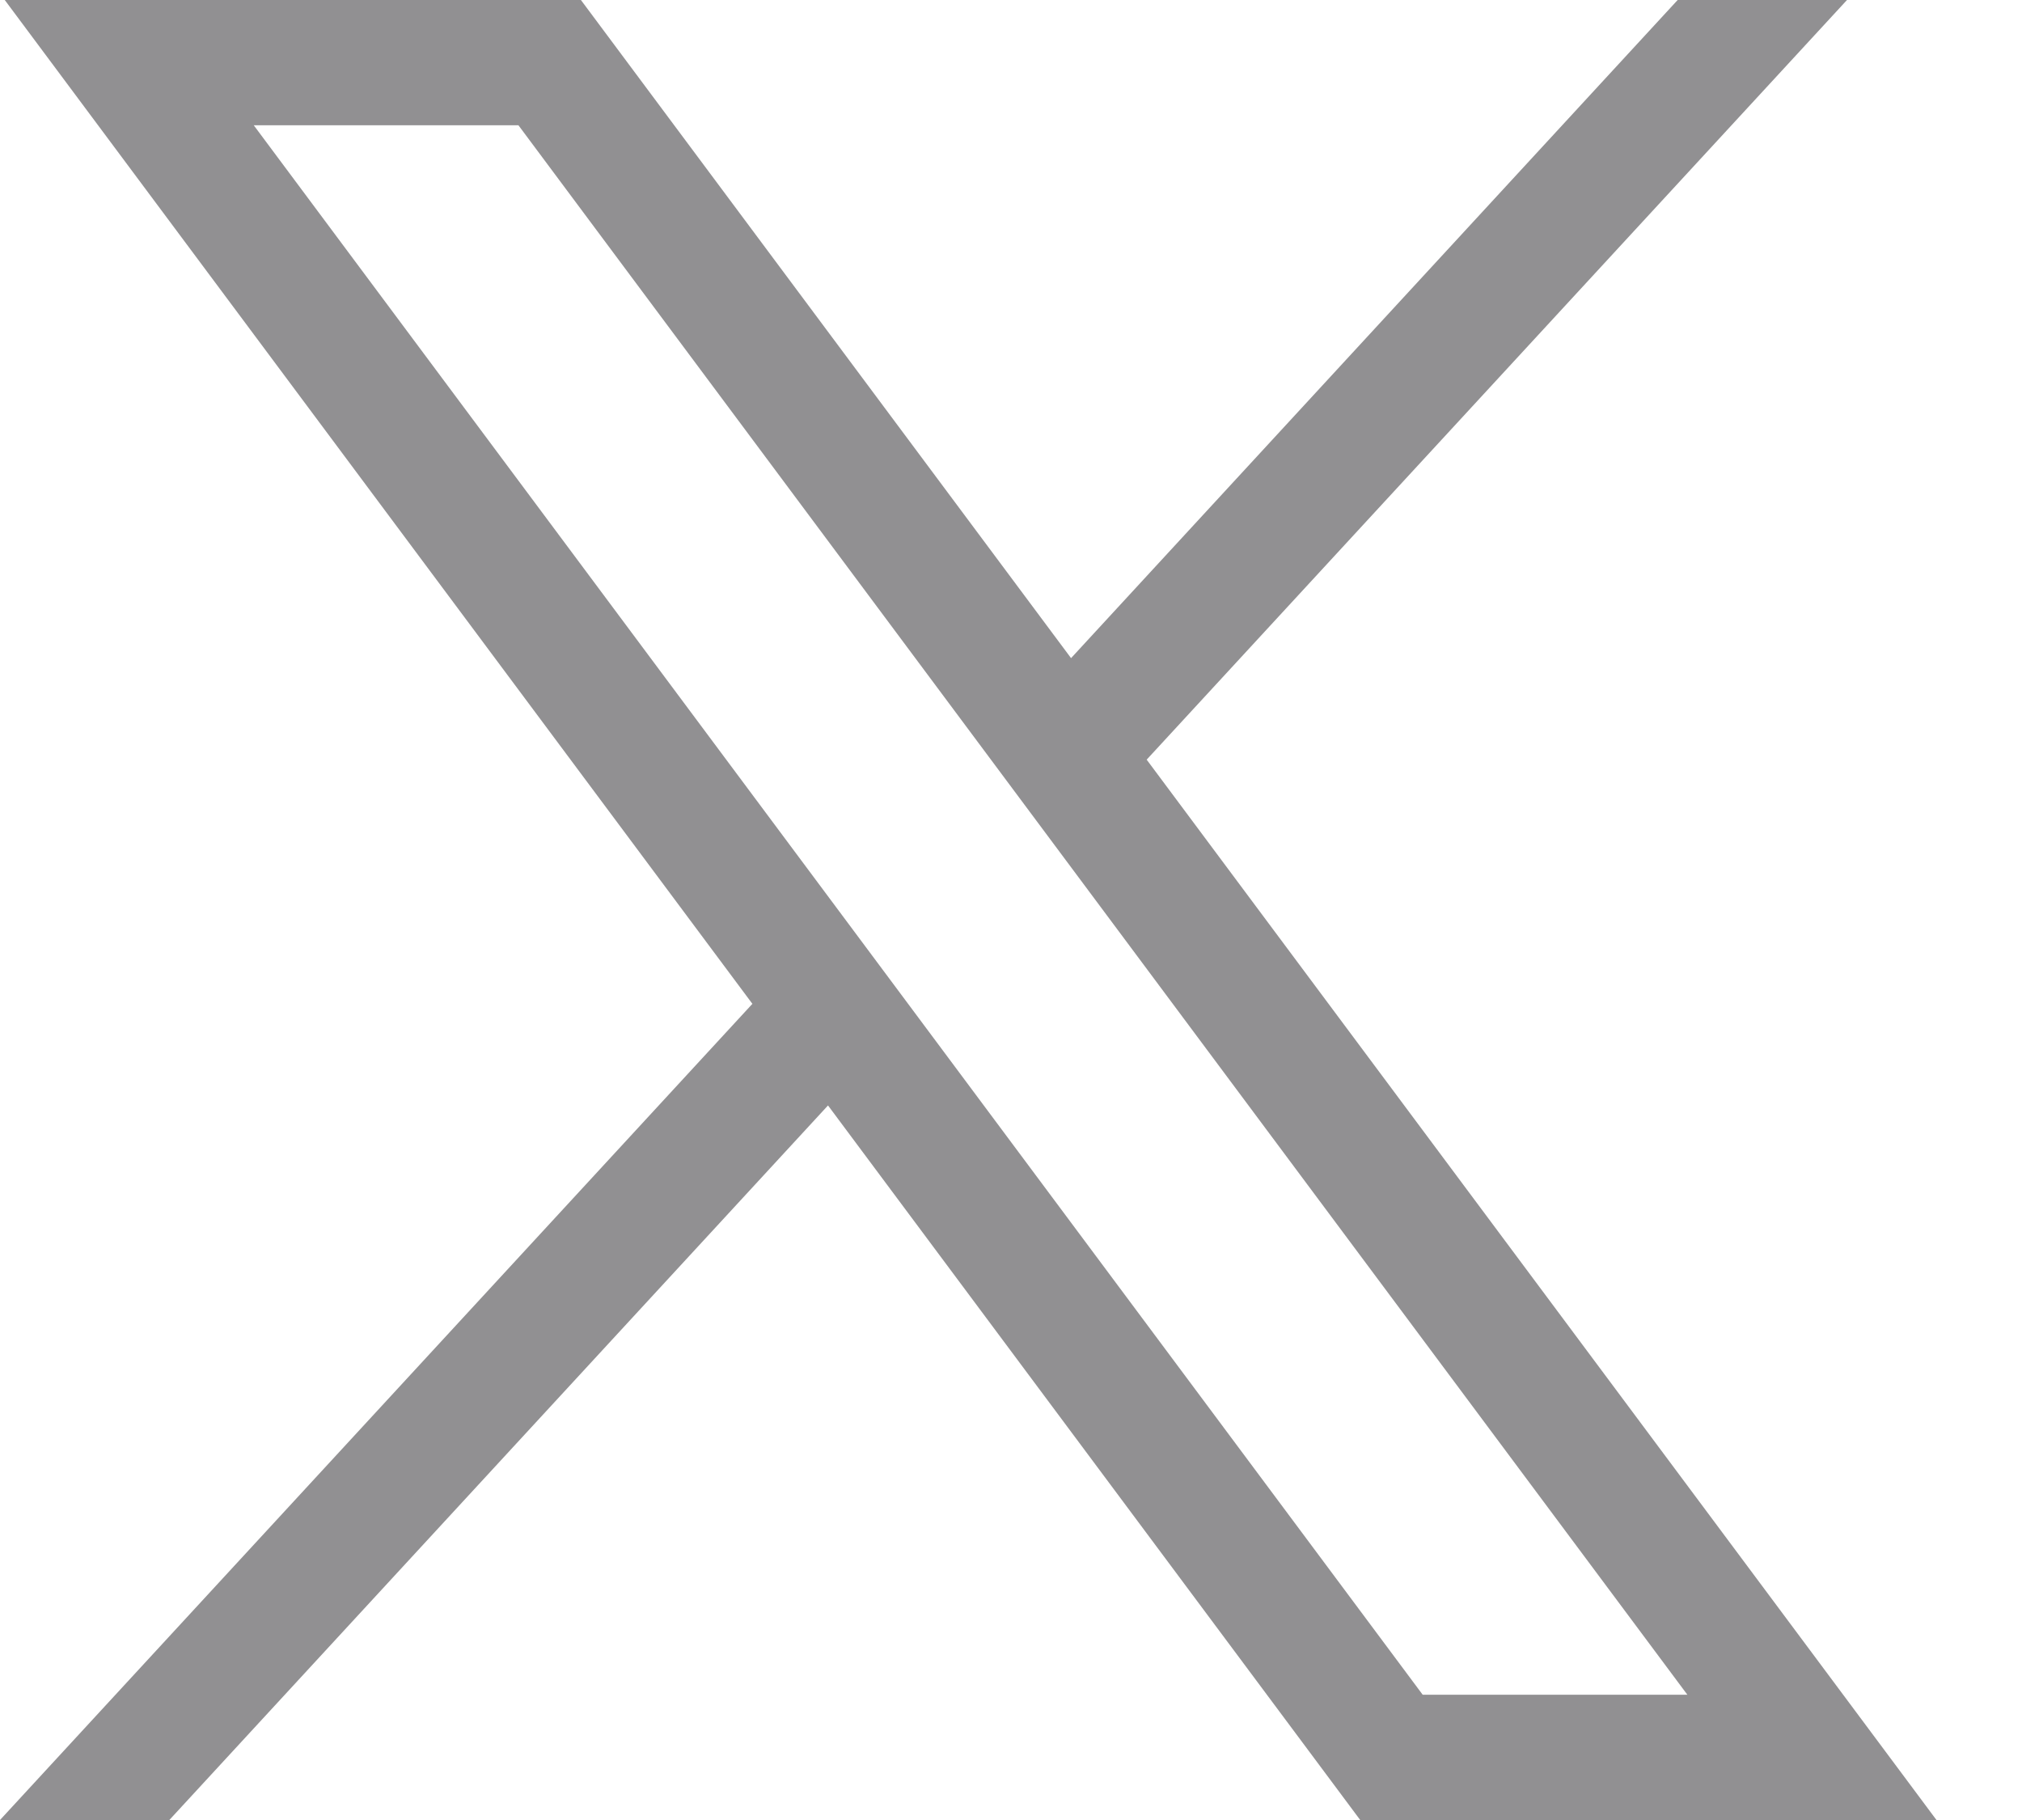
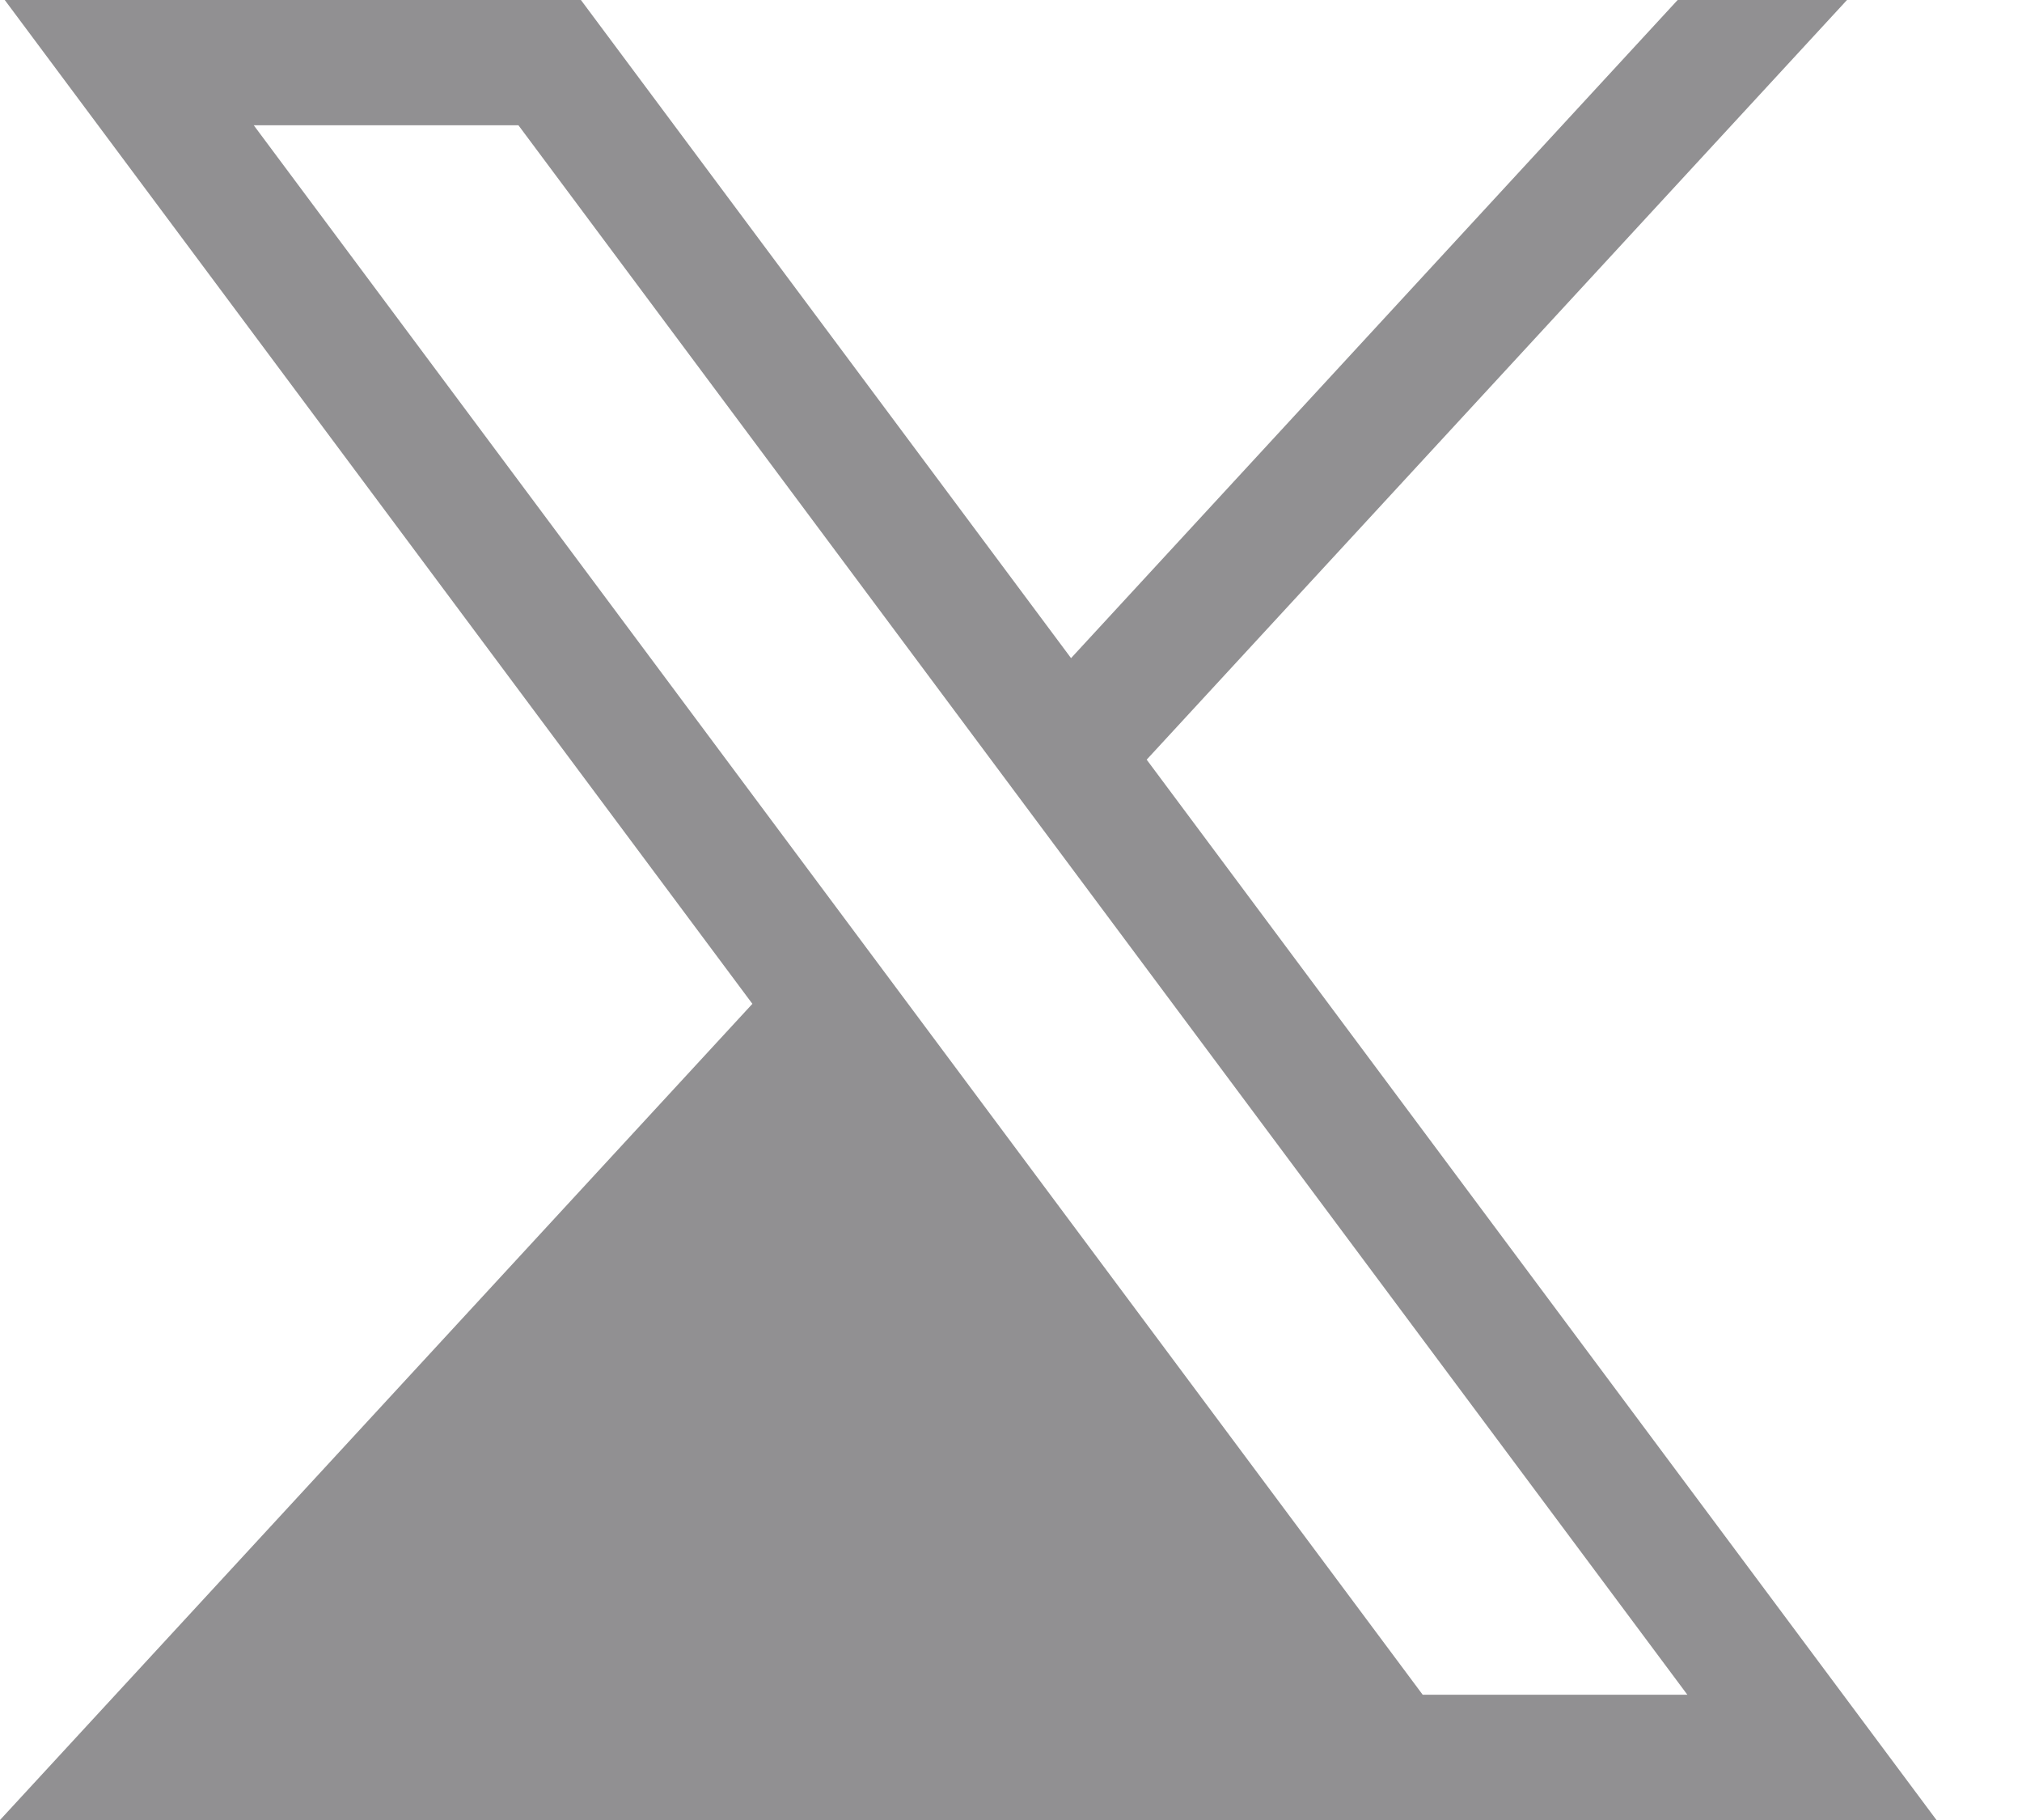
<svg xmlns="http://www.w3.org/2000/svg" width="20" height="18" viewBox="0 0 20 18" fill="none">
-   <path d="M0.047 0L7.442 9.928L0 18H1.675L8.19 10.933L13.454 18H19.154L11.342 7.513L18.269 0H16.594L10.594 6.509L5.746 0H0.047ZM2.51 1.239H5.128L16.69 16.761H14.072L2.51 1.239Z" fill="#919092" />
+   <path d="M0.047 0L7.442 9.928L0 18H1.675L13.454 18H19.154L11.342 7.513L18.269 0H16.594L10.594 6.509L5.746 0H0.047ZM2.51 1.239H5.128L16.69 16.761H14.072L2.51 1.239Z" fill="#919092" />
</svg>